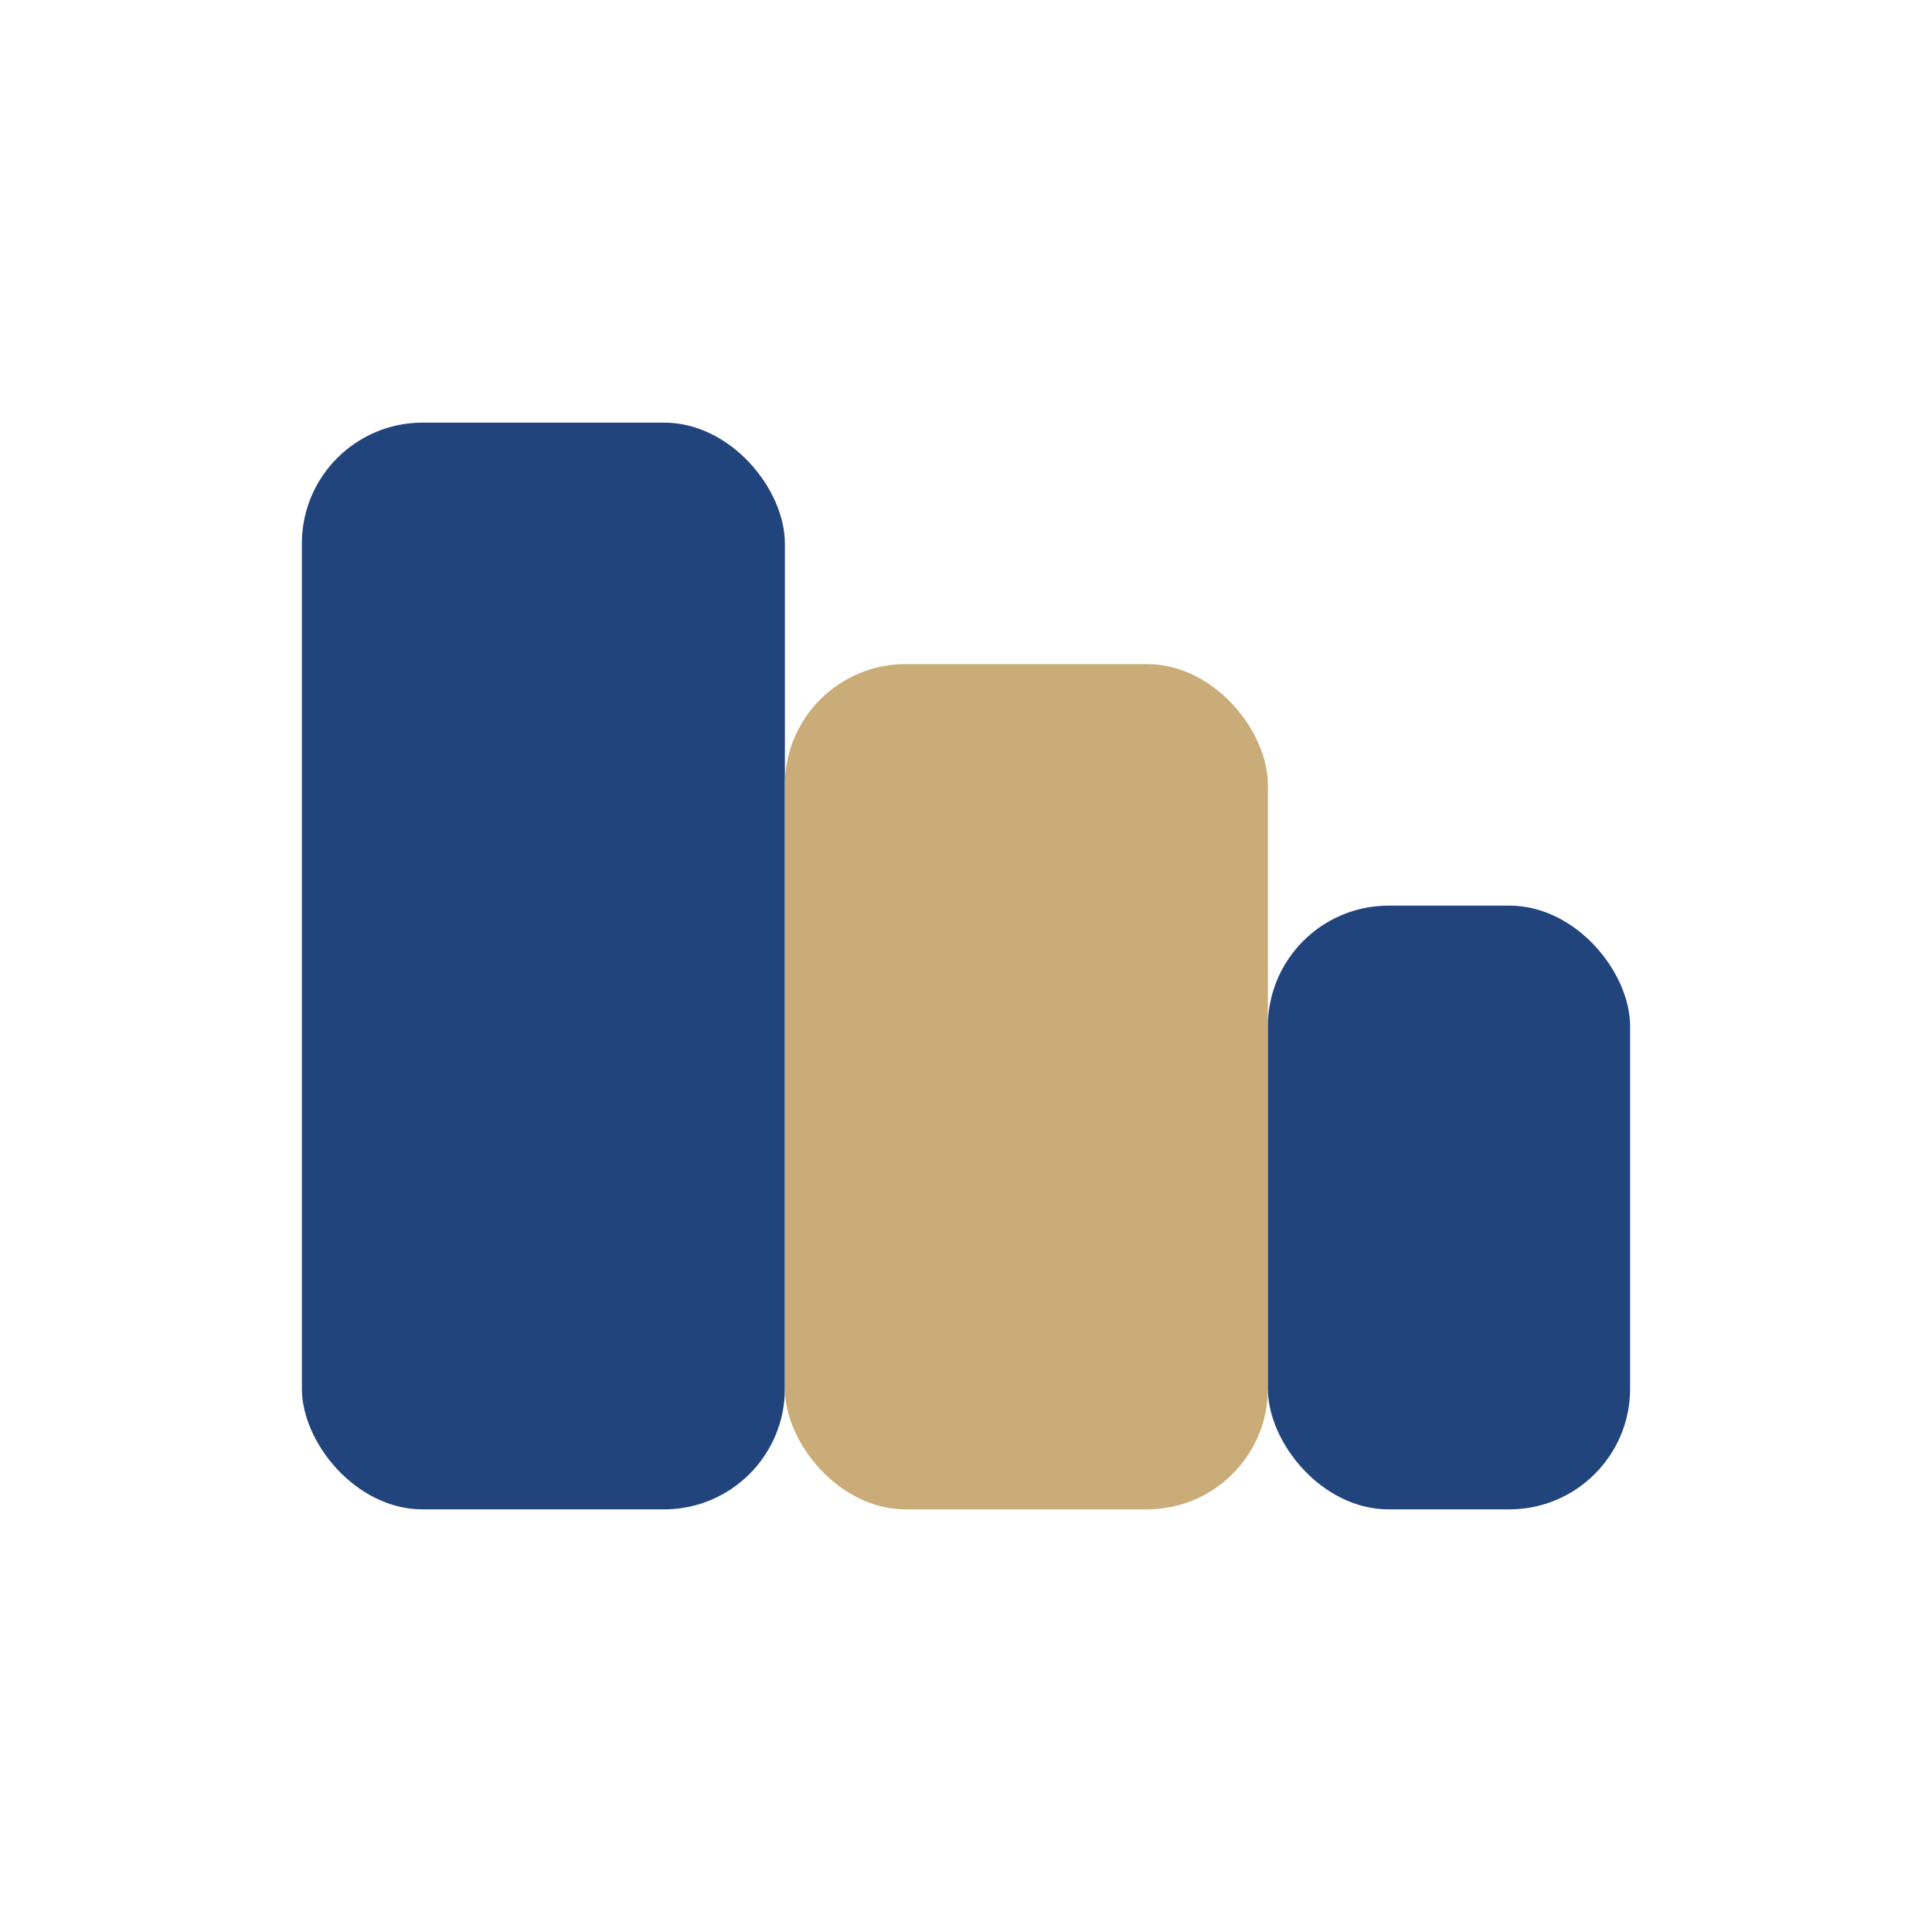
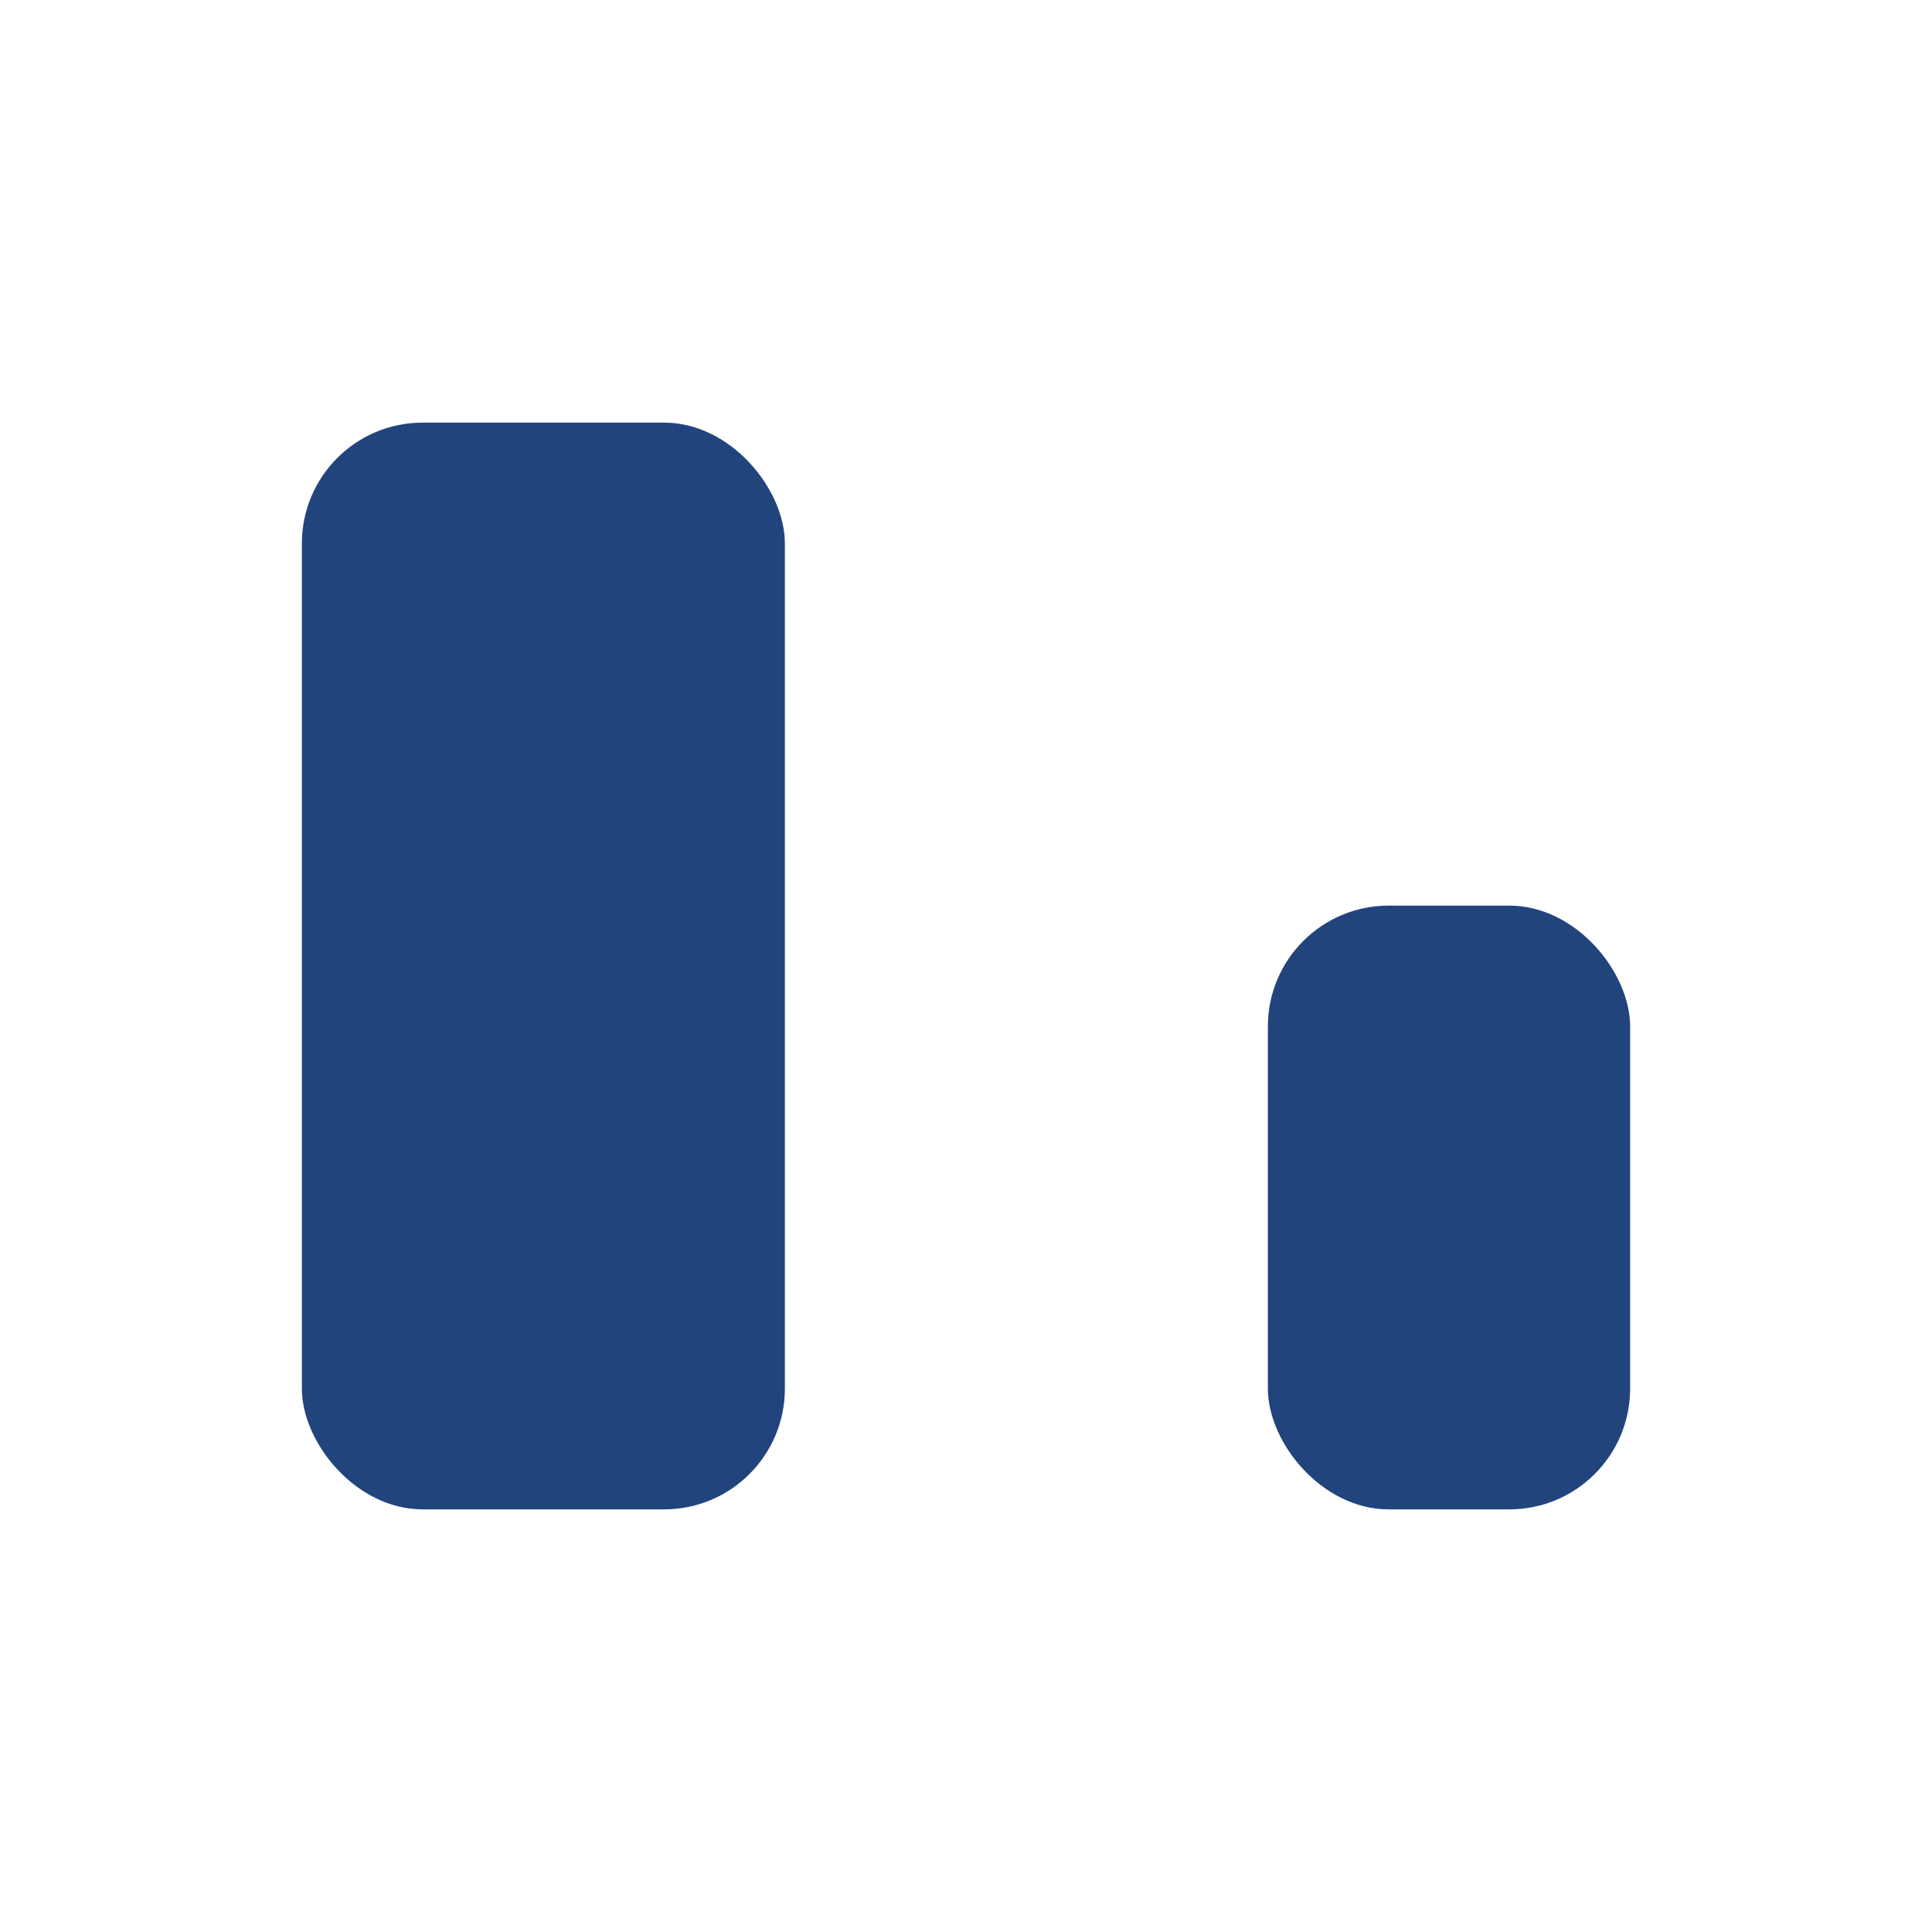
<svg xmlns="http://www.w3.org/2000/svg" width="32" height="32" viewBox="0 0 32 32">
  <rect x="5" y="7" width="8" height="18" rx="2" fill="#22447D" />
-   <rect x="13" y="11" width="8" height="14" rx="2" fill="#C9AC77" />
  <rect x="21" y="15" width="6" height="10" rx="2" fill="#22447D" />
</svg>